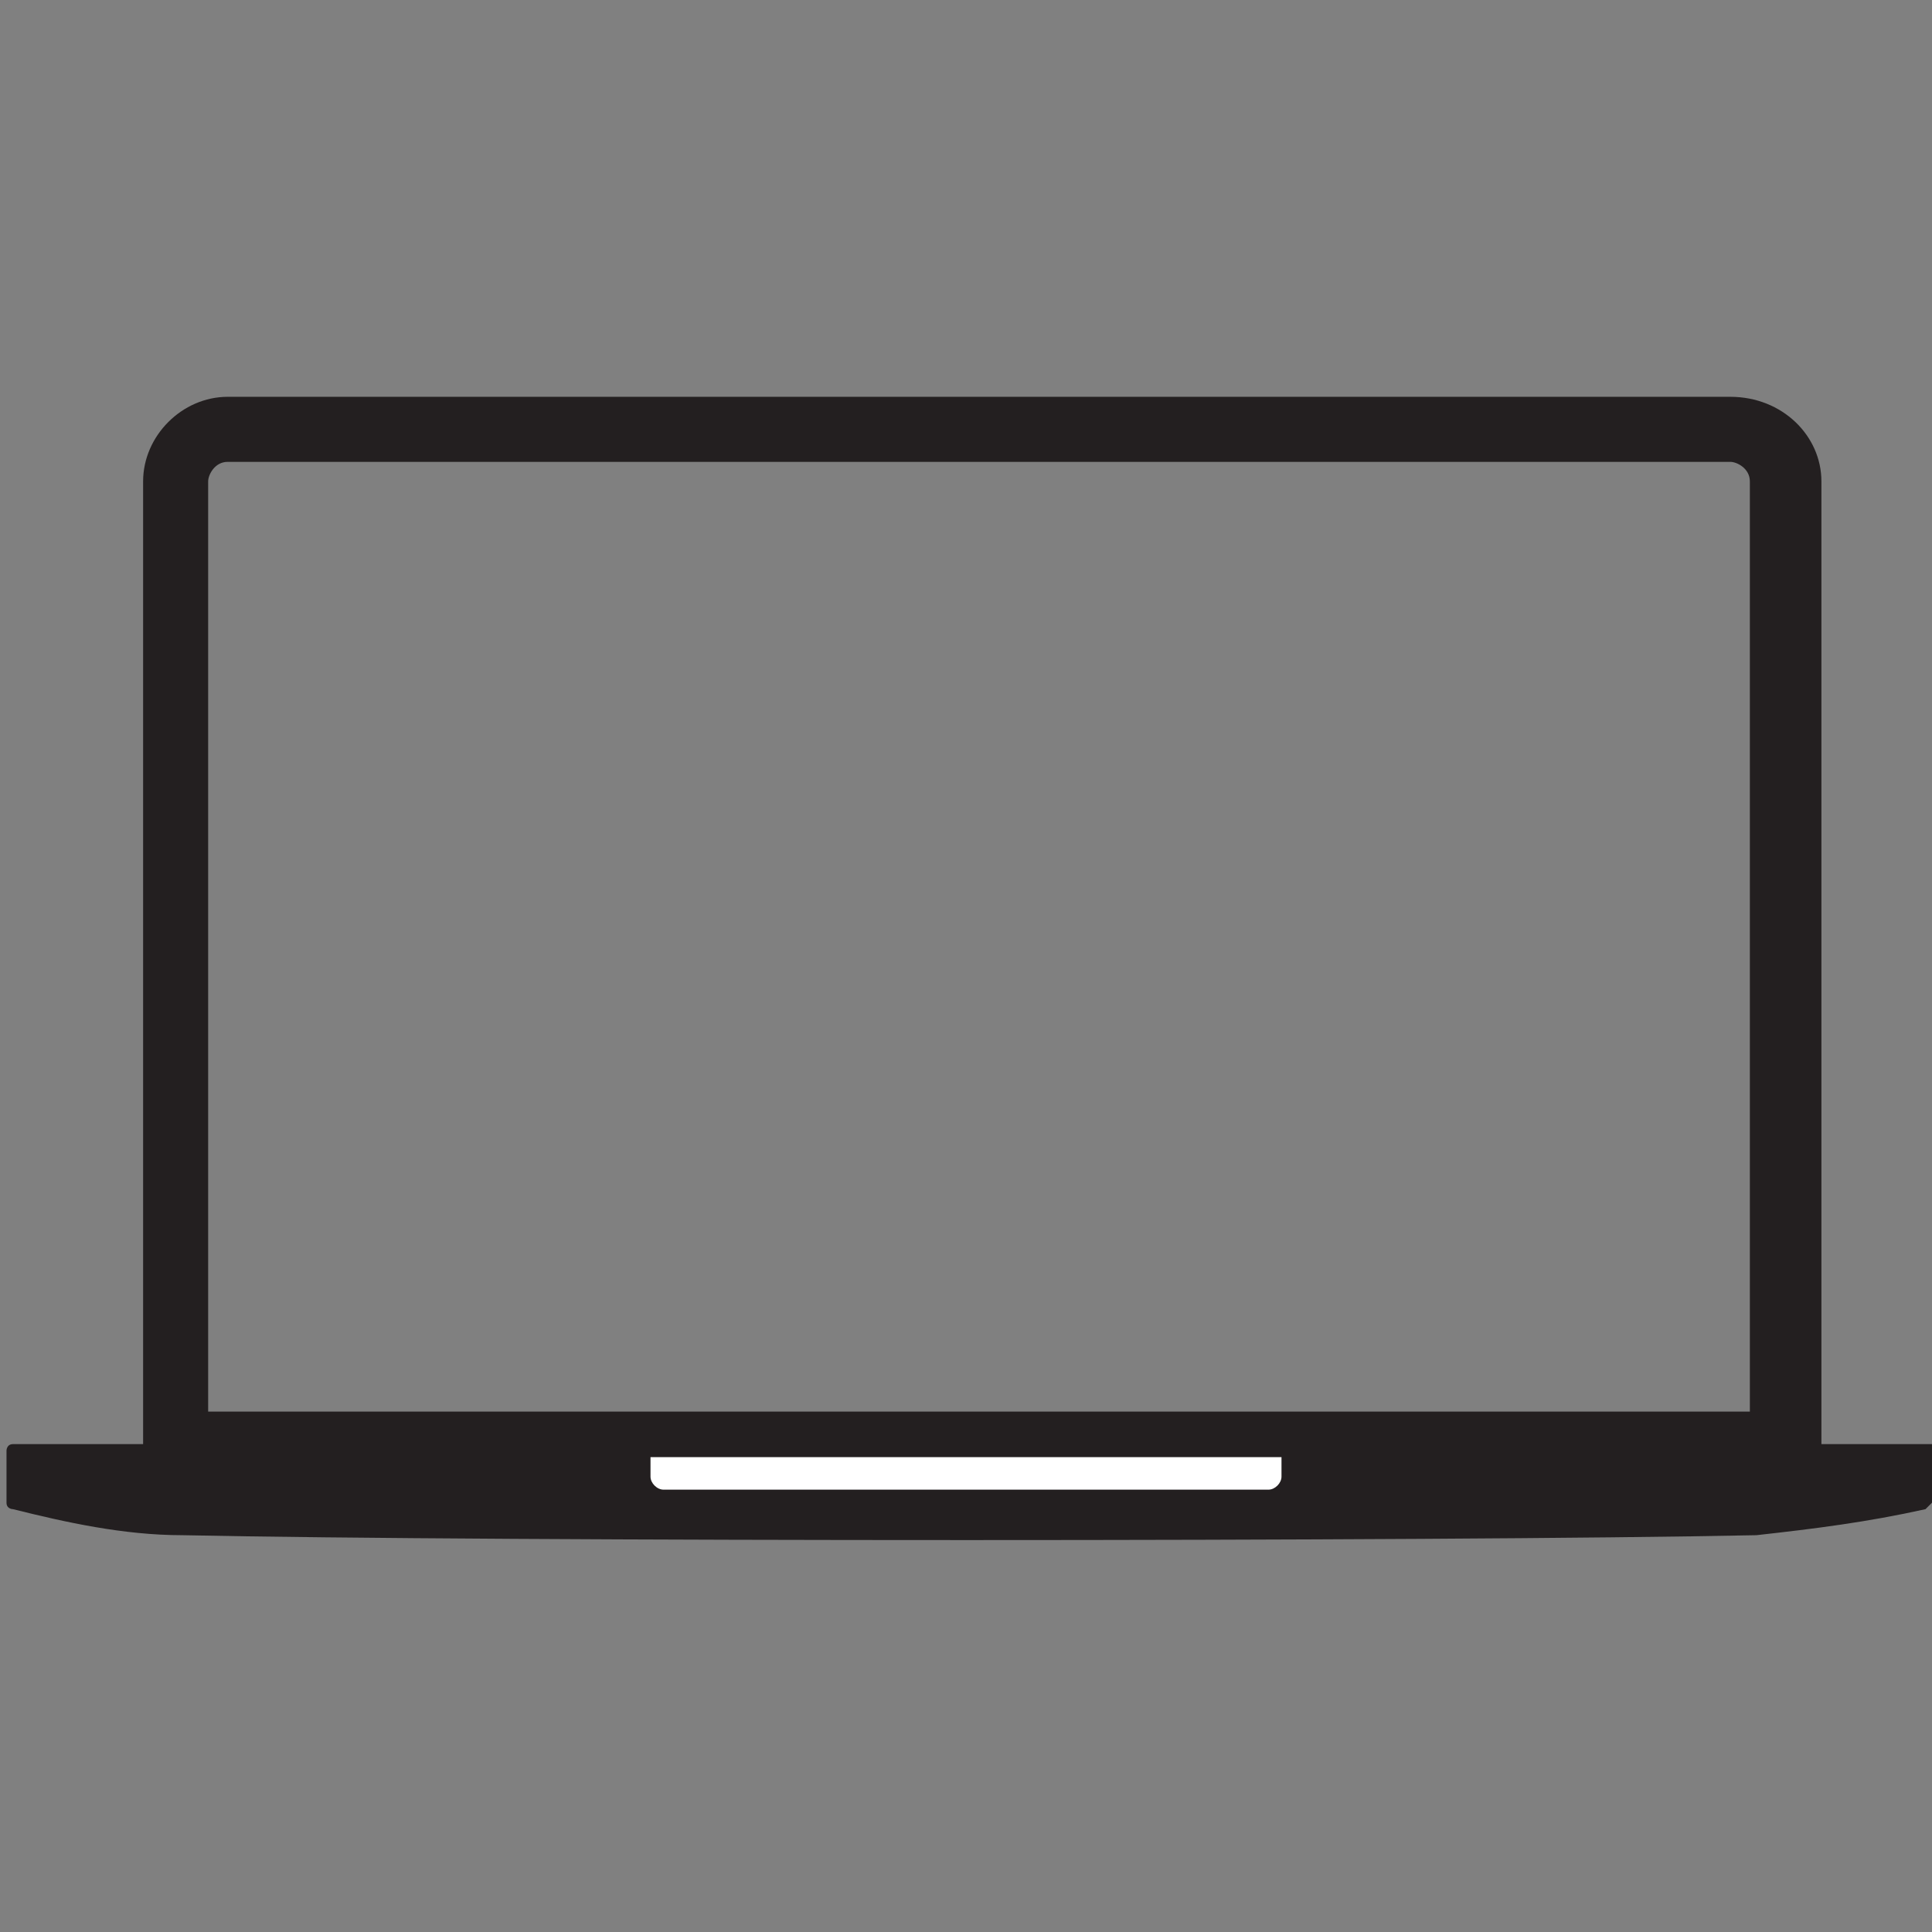
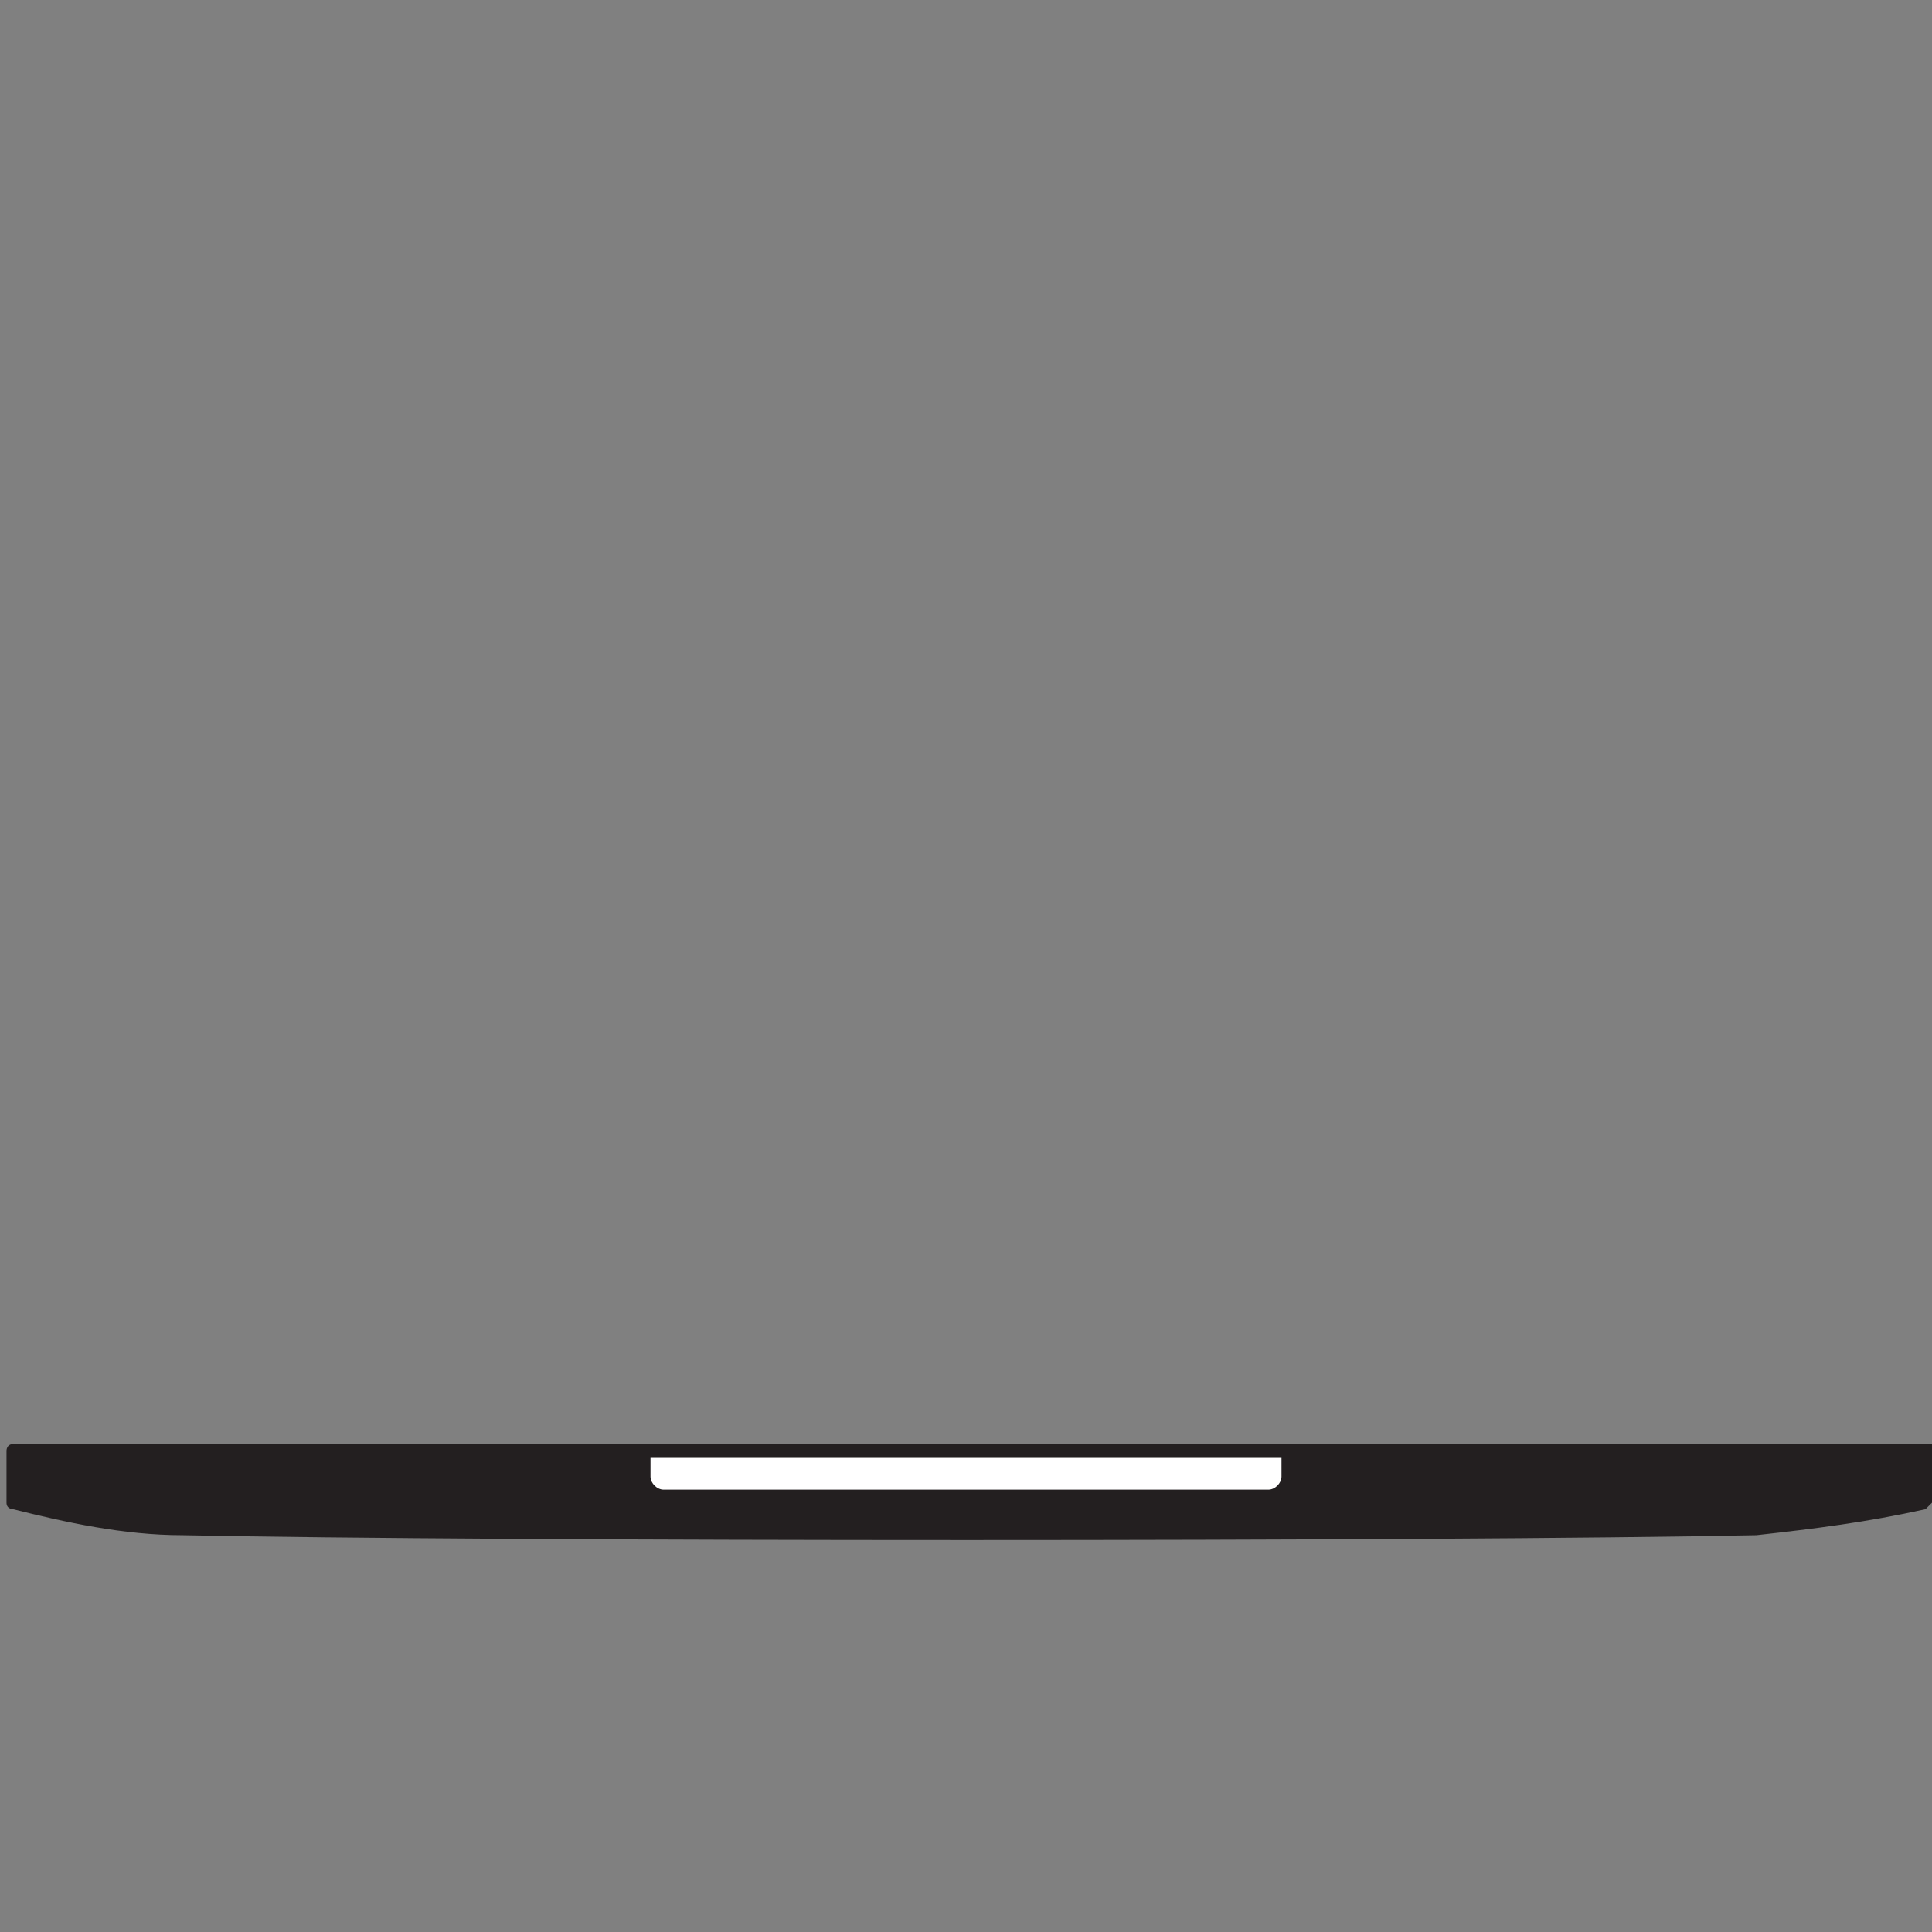
<svg xmlns="http://www.w3.org/2000/svg" version="1.1" id="Layer_1" x="0px" y="0px" viewBox="0 0 29.7 29.7" style="enable-background:new 0 0 29.7 29.7;" xml:space="preserve">
  <rect x="0" y="0" width="29.7" height="29.7" fill="#808080" stroke="none" />
  <style type="text/css">
	.st0{fill:#231F20;}
	.st1{fill:#FFFFFF;}
</style>
  <g id="Layer_2_1_">
    <g id="Layer_1-2">
      <path class="st0" d="M29.7,23.1C29.7,23.1,29.6,23.1,29.7,23.1c-0.1,0.1-0.1,0.1-0.1,0.1c-0.9,0.2-1.7,0.3-2.6,0.4    c-4.8,0.1-19.5,0.1-24.2,0c-0.9,0-1.8-0.2-2.6-0.4c0,0-0.1,0-0.1-0.1v-0.8c0,0,0-0.1,0.1-0.1c0,0,0,0,0,0h29.5    c0.1,0,0.1,0,0.1,0.1V23.1z" />
-       <path class="st0" d="M26.6,7.1c0.1,0,0.3,0.1,0.3,0.3c0,0,0,0,0,0v14.3H3.2V7.4c0-0.1,0.1-0.3,0.3-0.3H26.6 M26.6,6.1H3.5    c-0.7,0-1.3,0.6-1.3,1.3v15.4H28V7.4C28,6.7,27.4,6.1,26.6,6.1C26.7,6.1,26.6,6.1,26.6,6.1z" />
      <path class="st1" d="M10,22.4h9.7l0,0v0.3c0,0.1-0.1,0.2-0.2,0.2h0h-9.3c-0.1,0-0.2-0.1-0.2-0.2l0,0L10,22.4L10,22.4z" />
    </g>
  </g>
</svg>